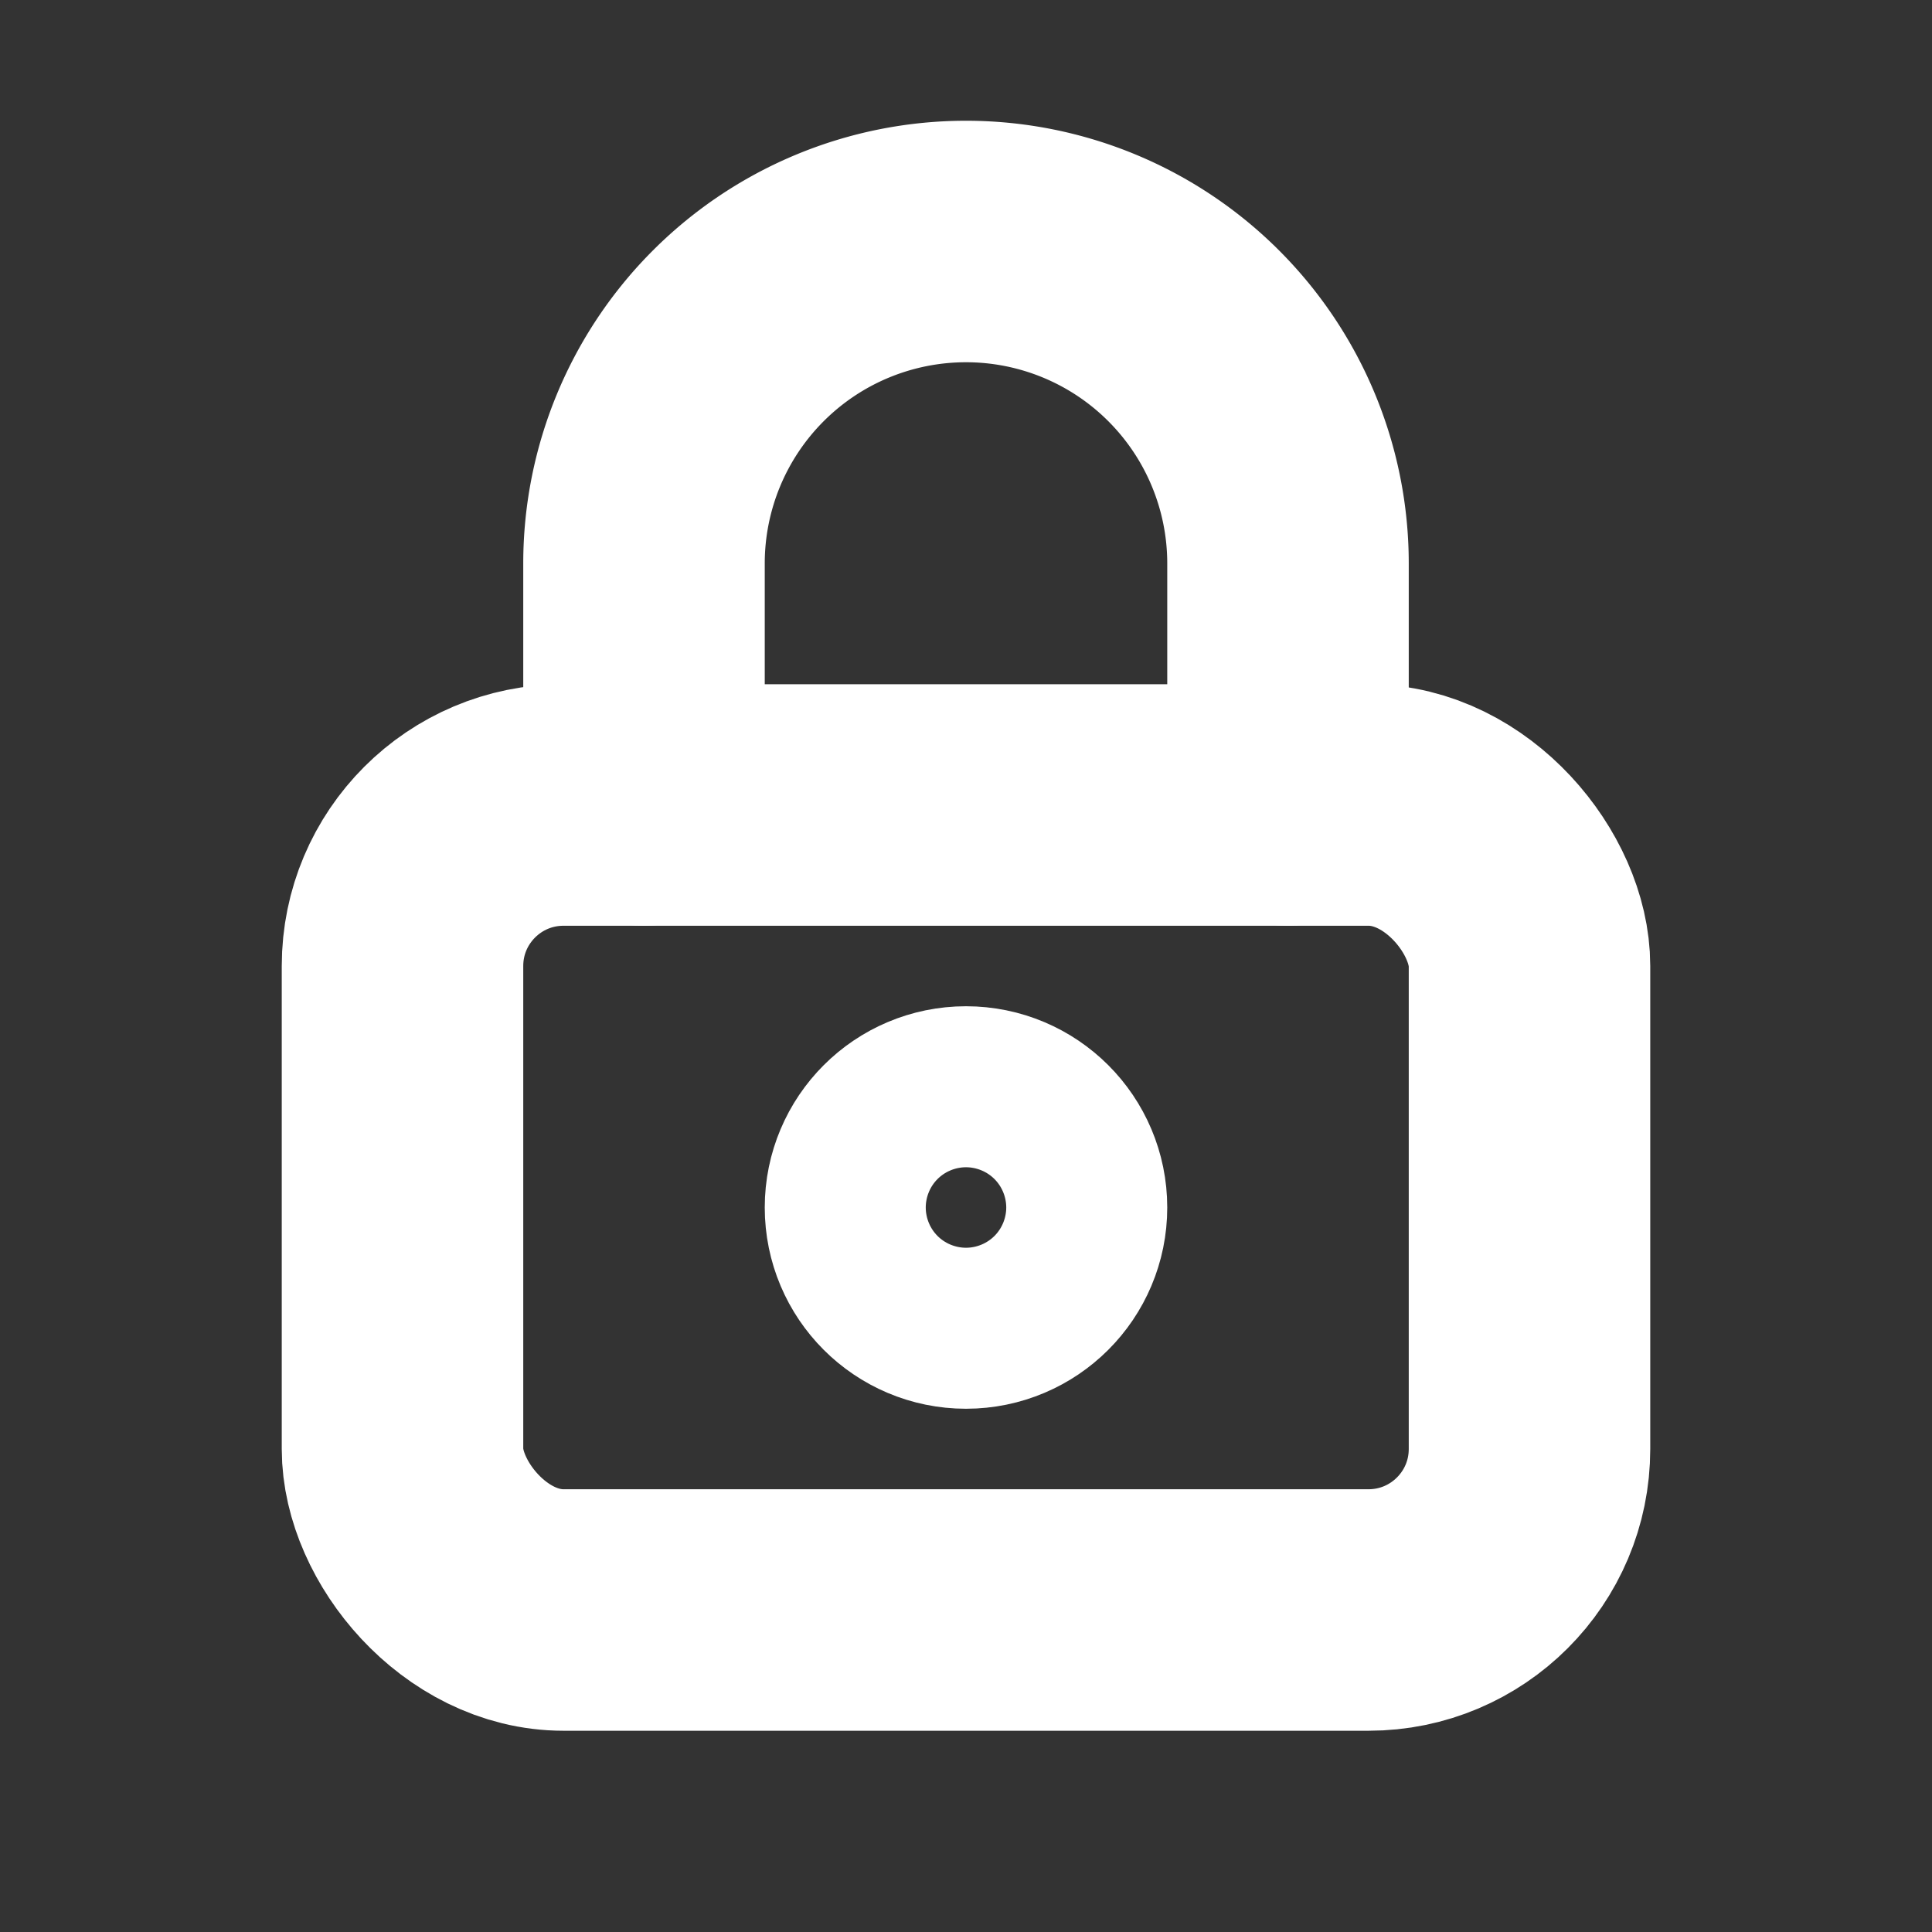
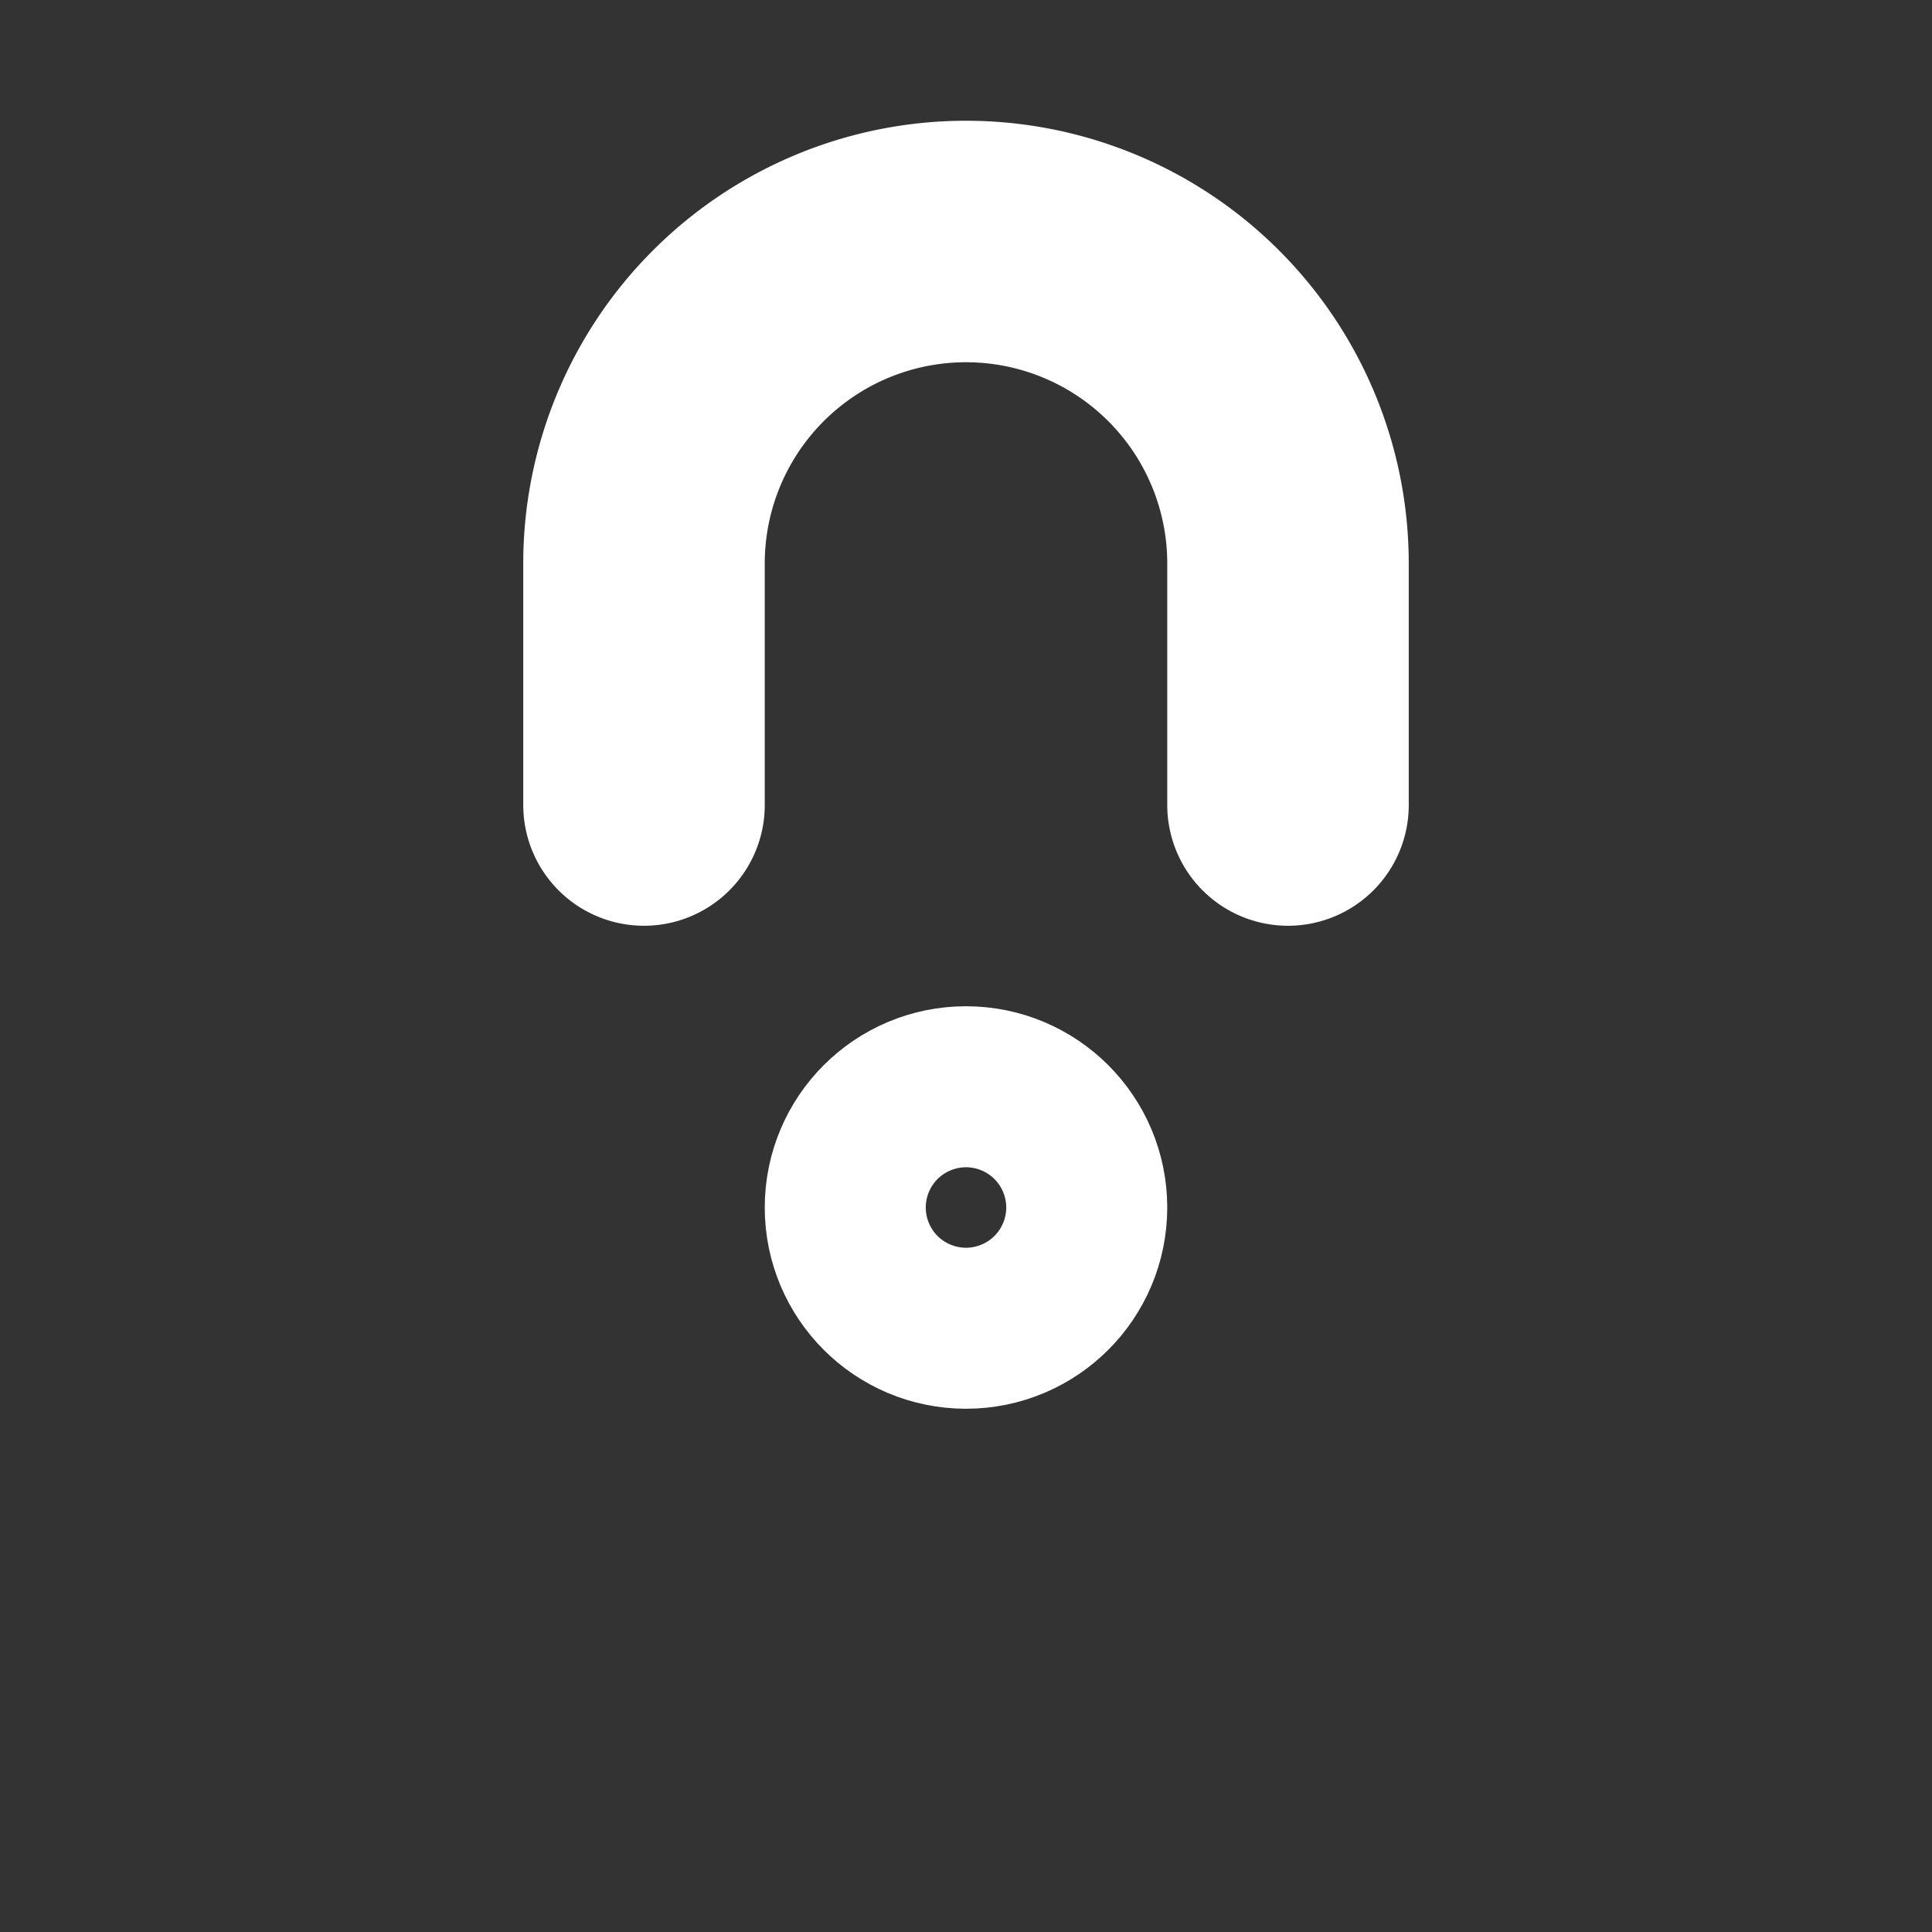
<svg xmlns="http://www.w3.org/2000/svg" viewBox="0 0 24 24">
  <rect x="0" y="0" width="24" height="24" fill="#333333" stroke="none" />
  <g fill="none" stroke="#ffffff" stroke-width="3" stroke-linecap="round" stroke-linejoin="round">
-     <rect x="5" y="10" width="14" height="10" rx="2" ry="2" />
    <path d="M8 10V7a4 4 0 0 1 8 0v3" />
    <circle cx="12" cy="15" r="1" />
  </g>
</svg>